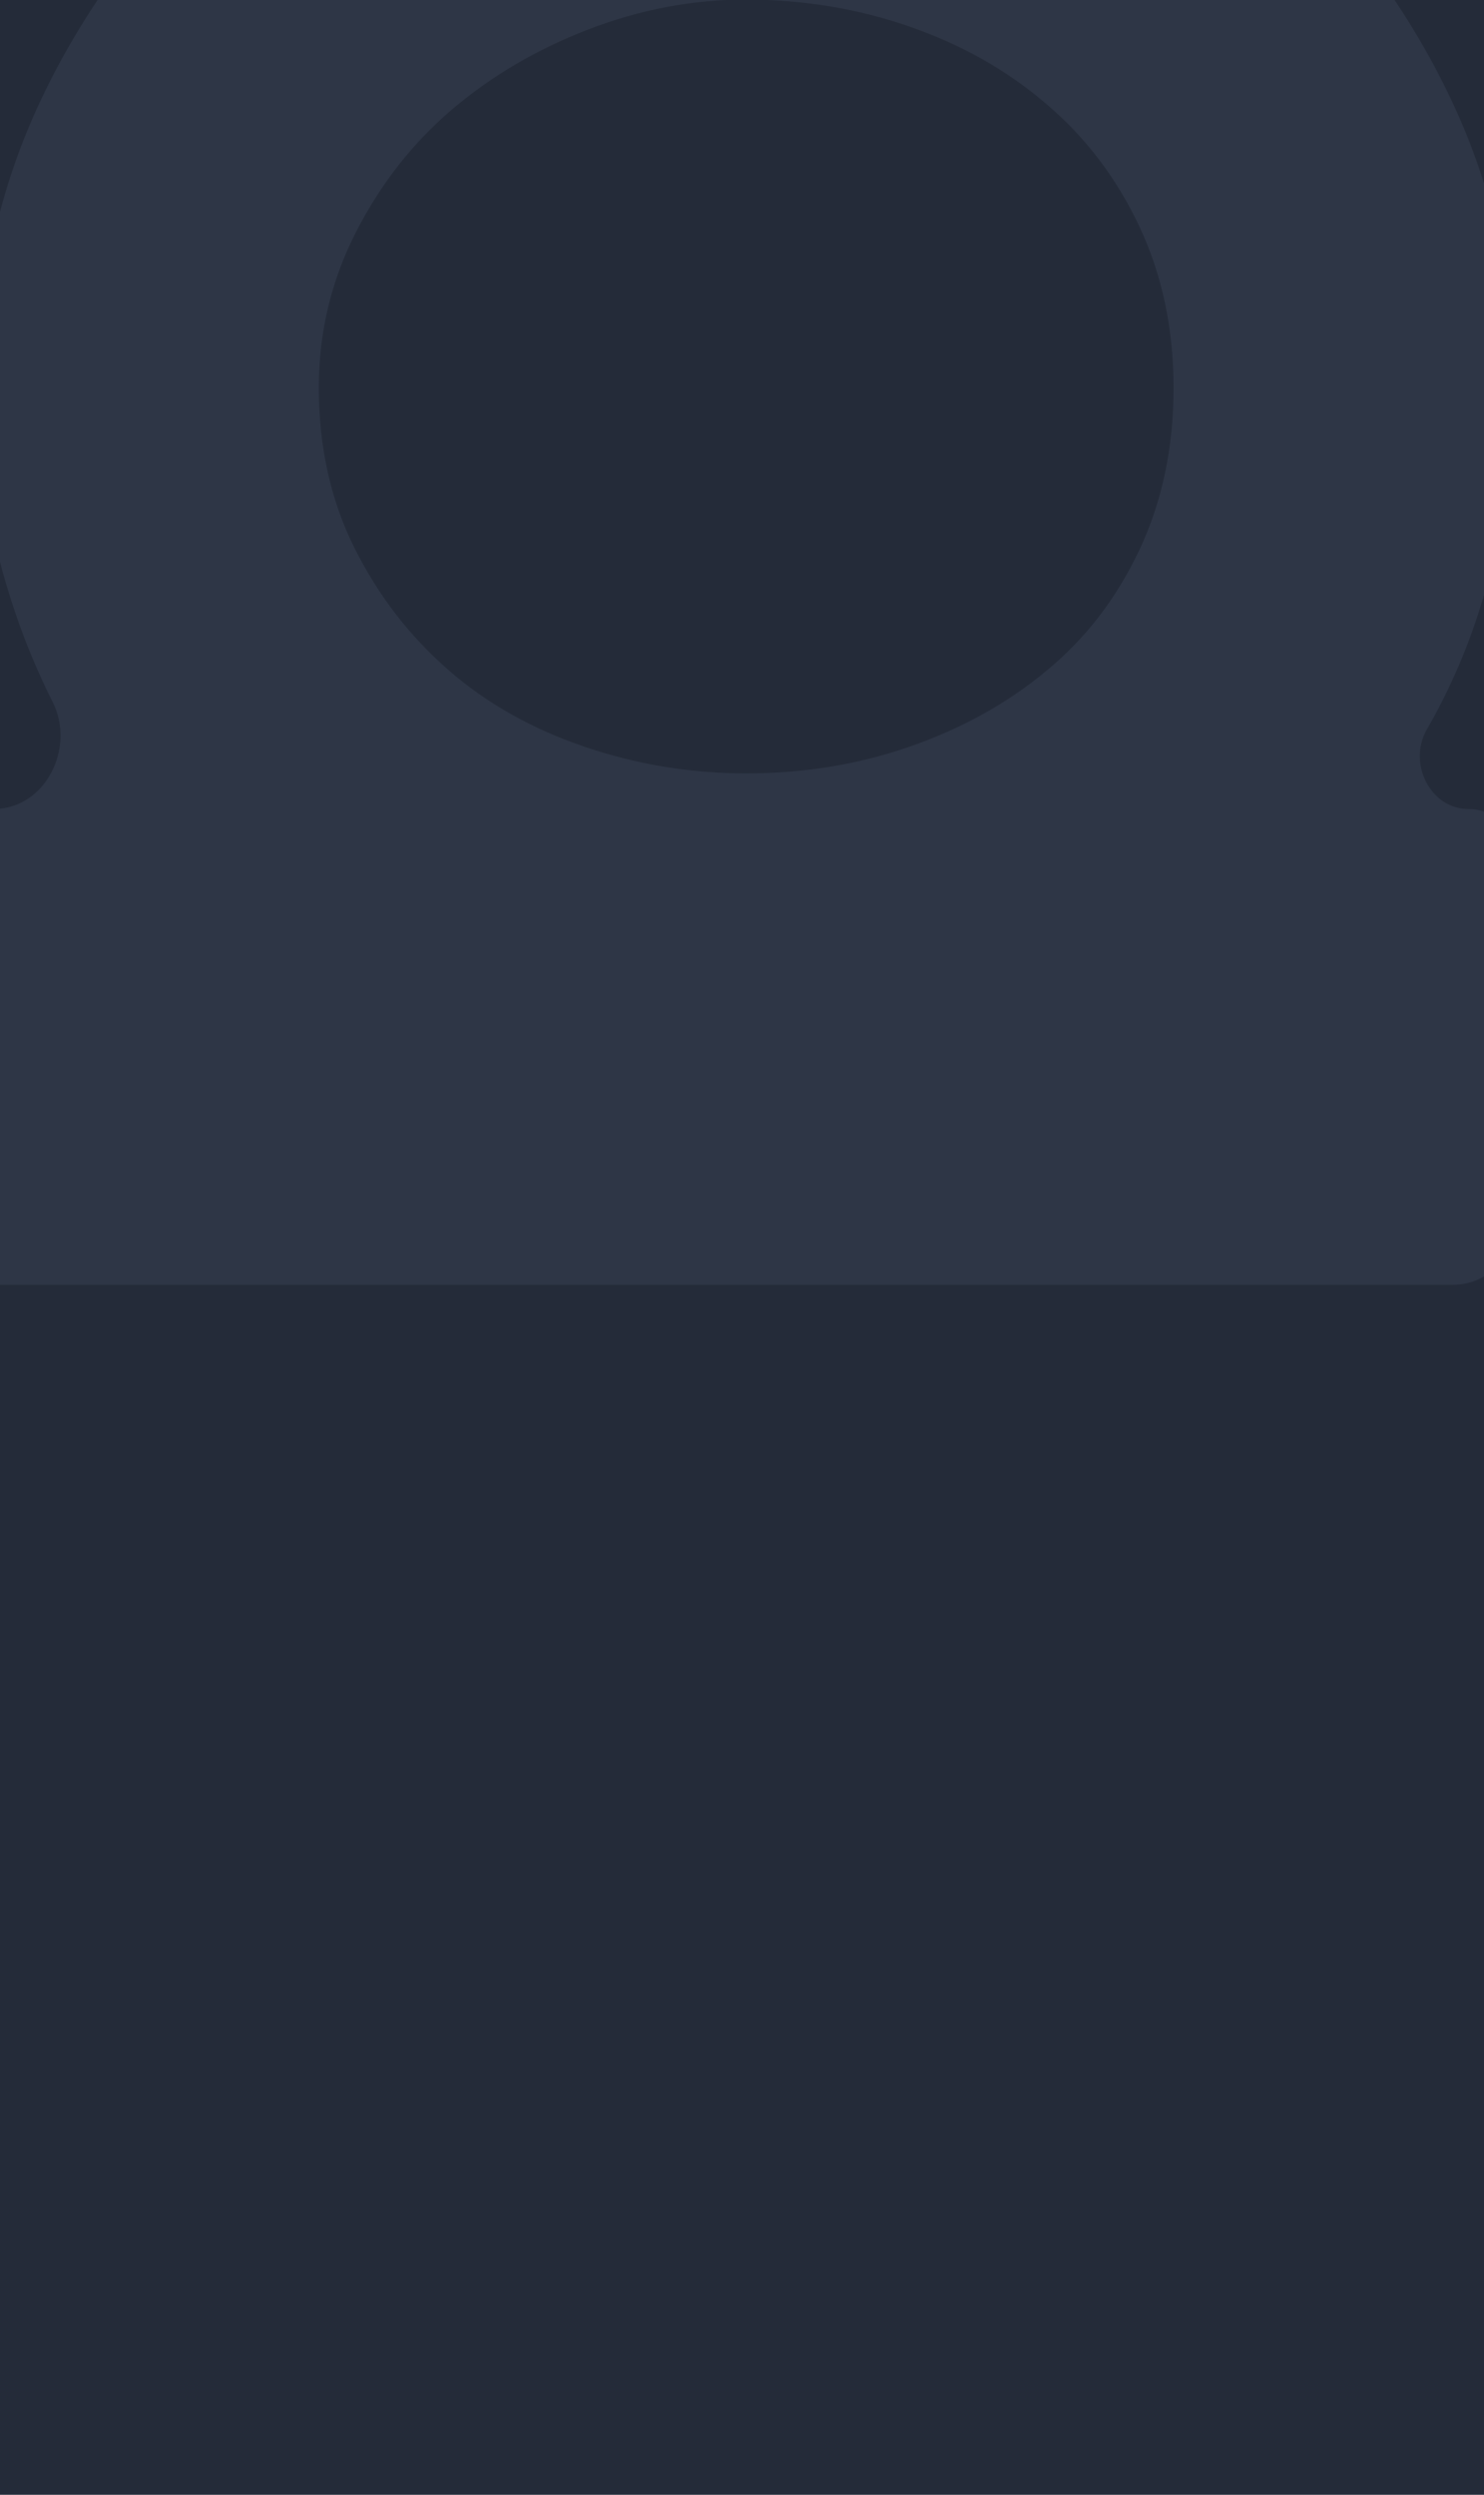
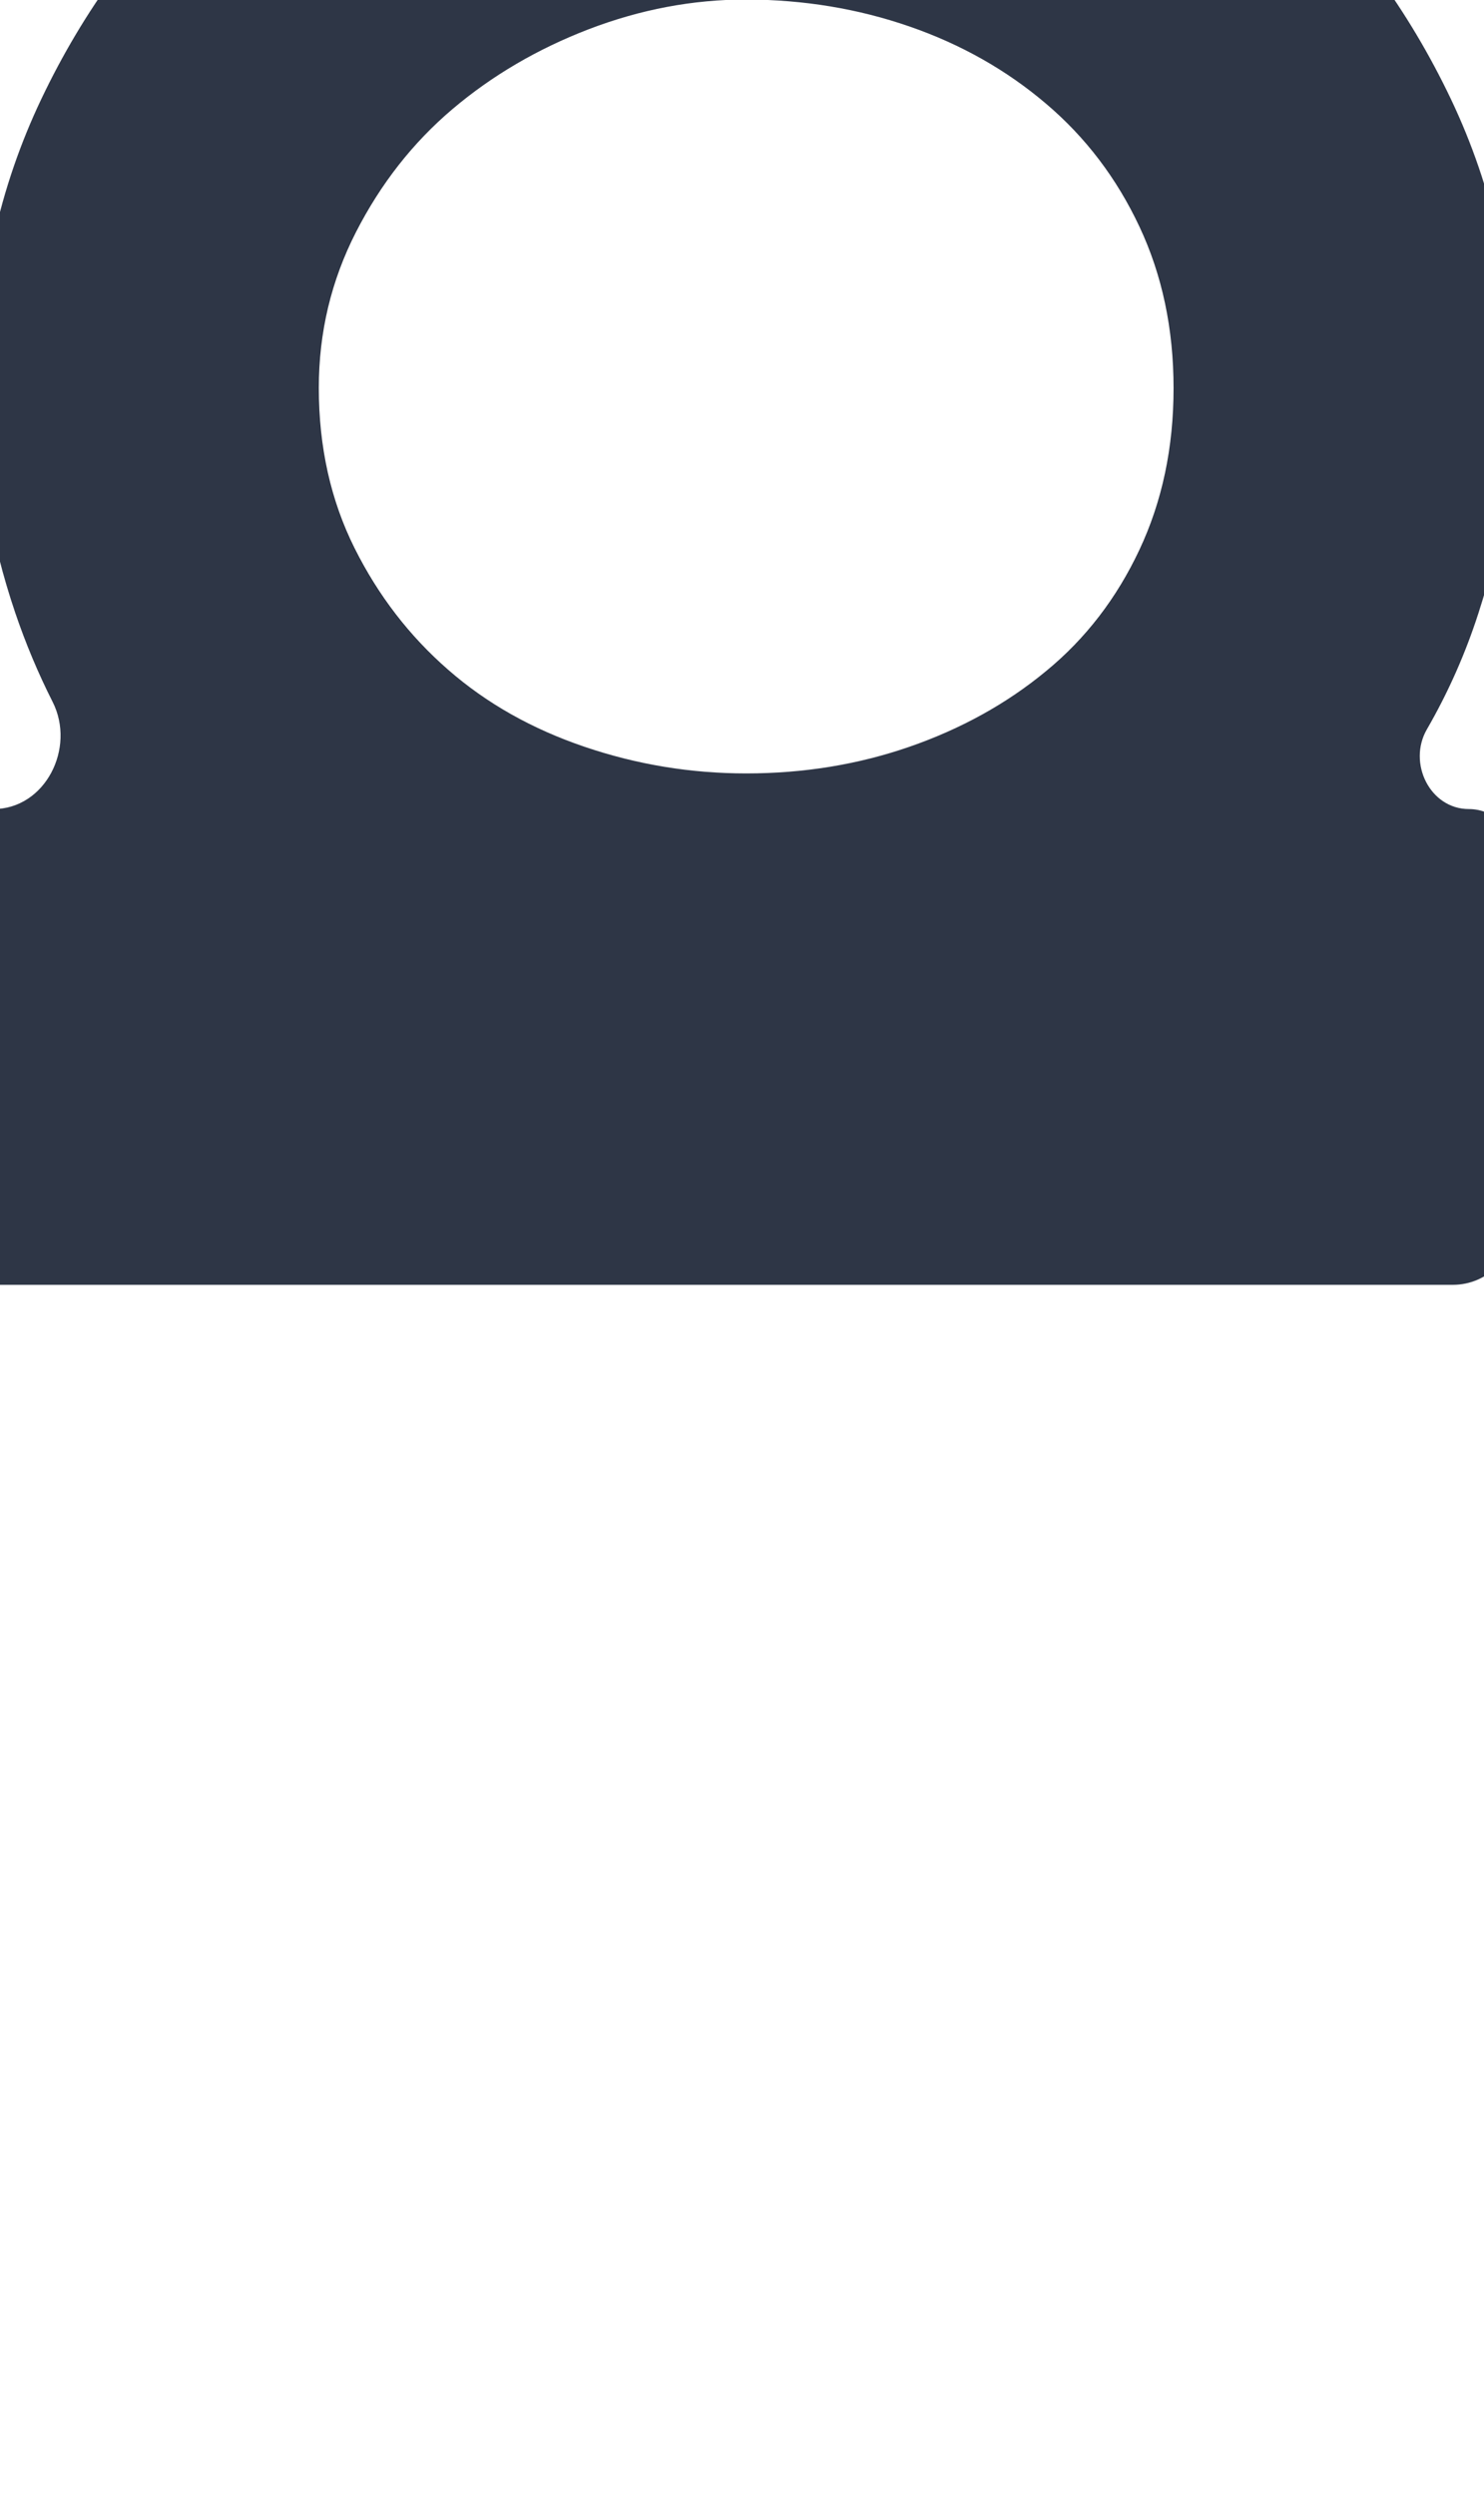
<svg xmlns="http://www.w3.org/2000/svg" width="238" height="400" viewBox="0 0 238 400" fill="none">
  <g>
-     <rect width="238" height="400" fill="#242b39" />
    <path d="M72.939 -45.401C71.926 -44.996 70.963 -44.515 69.95 -44.086C56.399 -38.445 44.291 -30.858 33.779 -21.146C22.483 -10.726 13.415 1.617 6.626 15.881C-0.162 30.146 -3.556 45.599 -3.556 62.292C-3.556 74.457 -1.555 86.446 2.447 98.257C4.127 103.201 6.126 107.962 8.442 112.539C12.192 119.948 7.245 129.72 -1.059 129.72L-95 129.72C-100.523 129.72 -105 134.197 -105 139.72L-105 196C-105 201.523 -100.523 206 -95 206L233 206C238.523 206 243 201.523 243 196L243 137.142C243 133.043 239.677 129.72 235.578 129.72C229.34 129.72 225.721 122.341 228.84 116.939C232.25 111.035 235.013 104.811 237.124 98.257C240.948 86.446 242.873 74.457 242.873 62.292C242.873 45.599 239.479 30.146 232.691 15.881C225.903 1.642 216.86 -10.7 205.538 -21.146C195.001 -30.858 182.919 -38.445 169.368 -44.086C168.354 -44.516 167.417 -44.996 166.379 -45.401C151.586 -51.142 136.009 -54 119.646 -54C103.334 -54.025 87.756 -51.142 72.939 -45.401ZM145.862 4.247C154.119 7.105 161.414 11.228 167.746 16.615C174.104 22.002 179.094 28.578 182.741 36.343C186.389 44.107 188.213 52.732 188.213 62.241C188.213 71.751 186.389 80.376 182.741 88.14C179.094 95.905 174.104 102.405 167.746 107.615C161.414 112.85 154.094 116.872 145.862 119.73C137.605 122.588 128.891 124.004 119.671 124.004C110.781 124.004 102.143 122.588 93.734 119.73C85.325 116.872 78.03 112.774 71.85 107.362C65.669 101.975 60.654 95.475 56.855 87.862C53.055 80.249 51.13 71.7 51.13 62.191C51.13 53.313 53.106 45.018 57.083 37.228C61.059 29.463 66.201 22.887 72.559 17.5C78.916 12.113 86.211 7.839 94.443 4.677C102.701 1.516 111.11 -0.078 119.671 -0.078C128.891 -0.052 137.605 1.389 145.862 4.247Z" fill="#2E3646" />
  </g>
</svg>